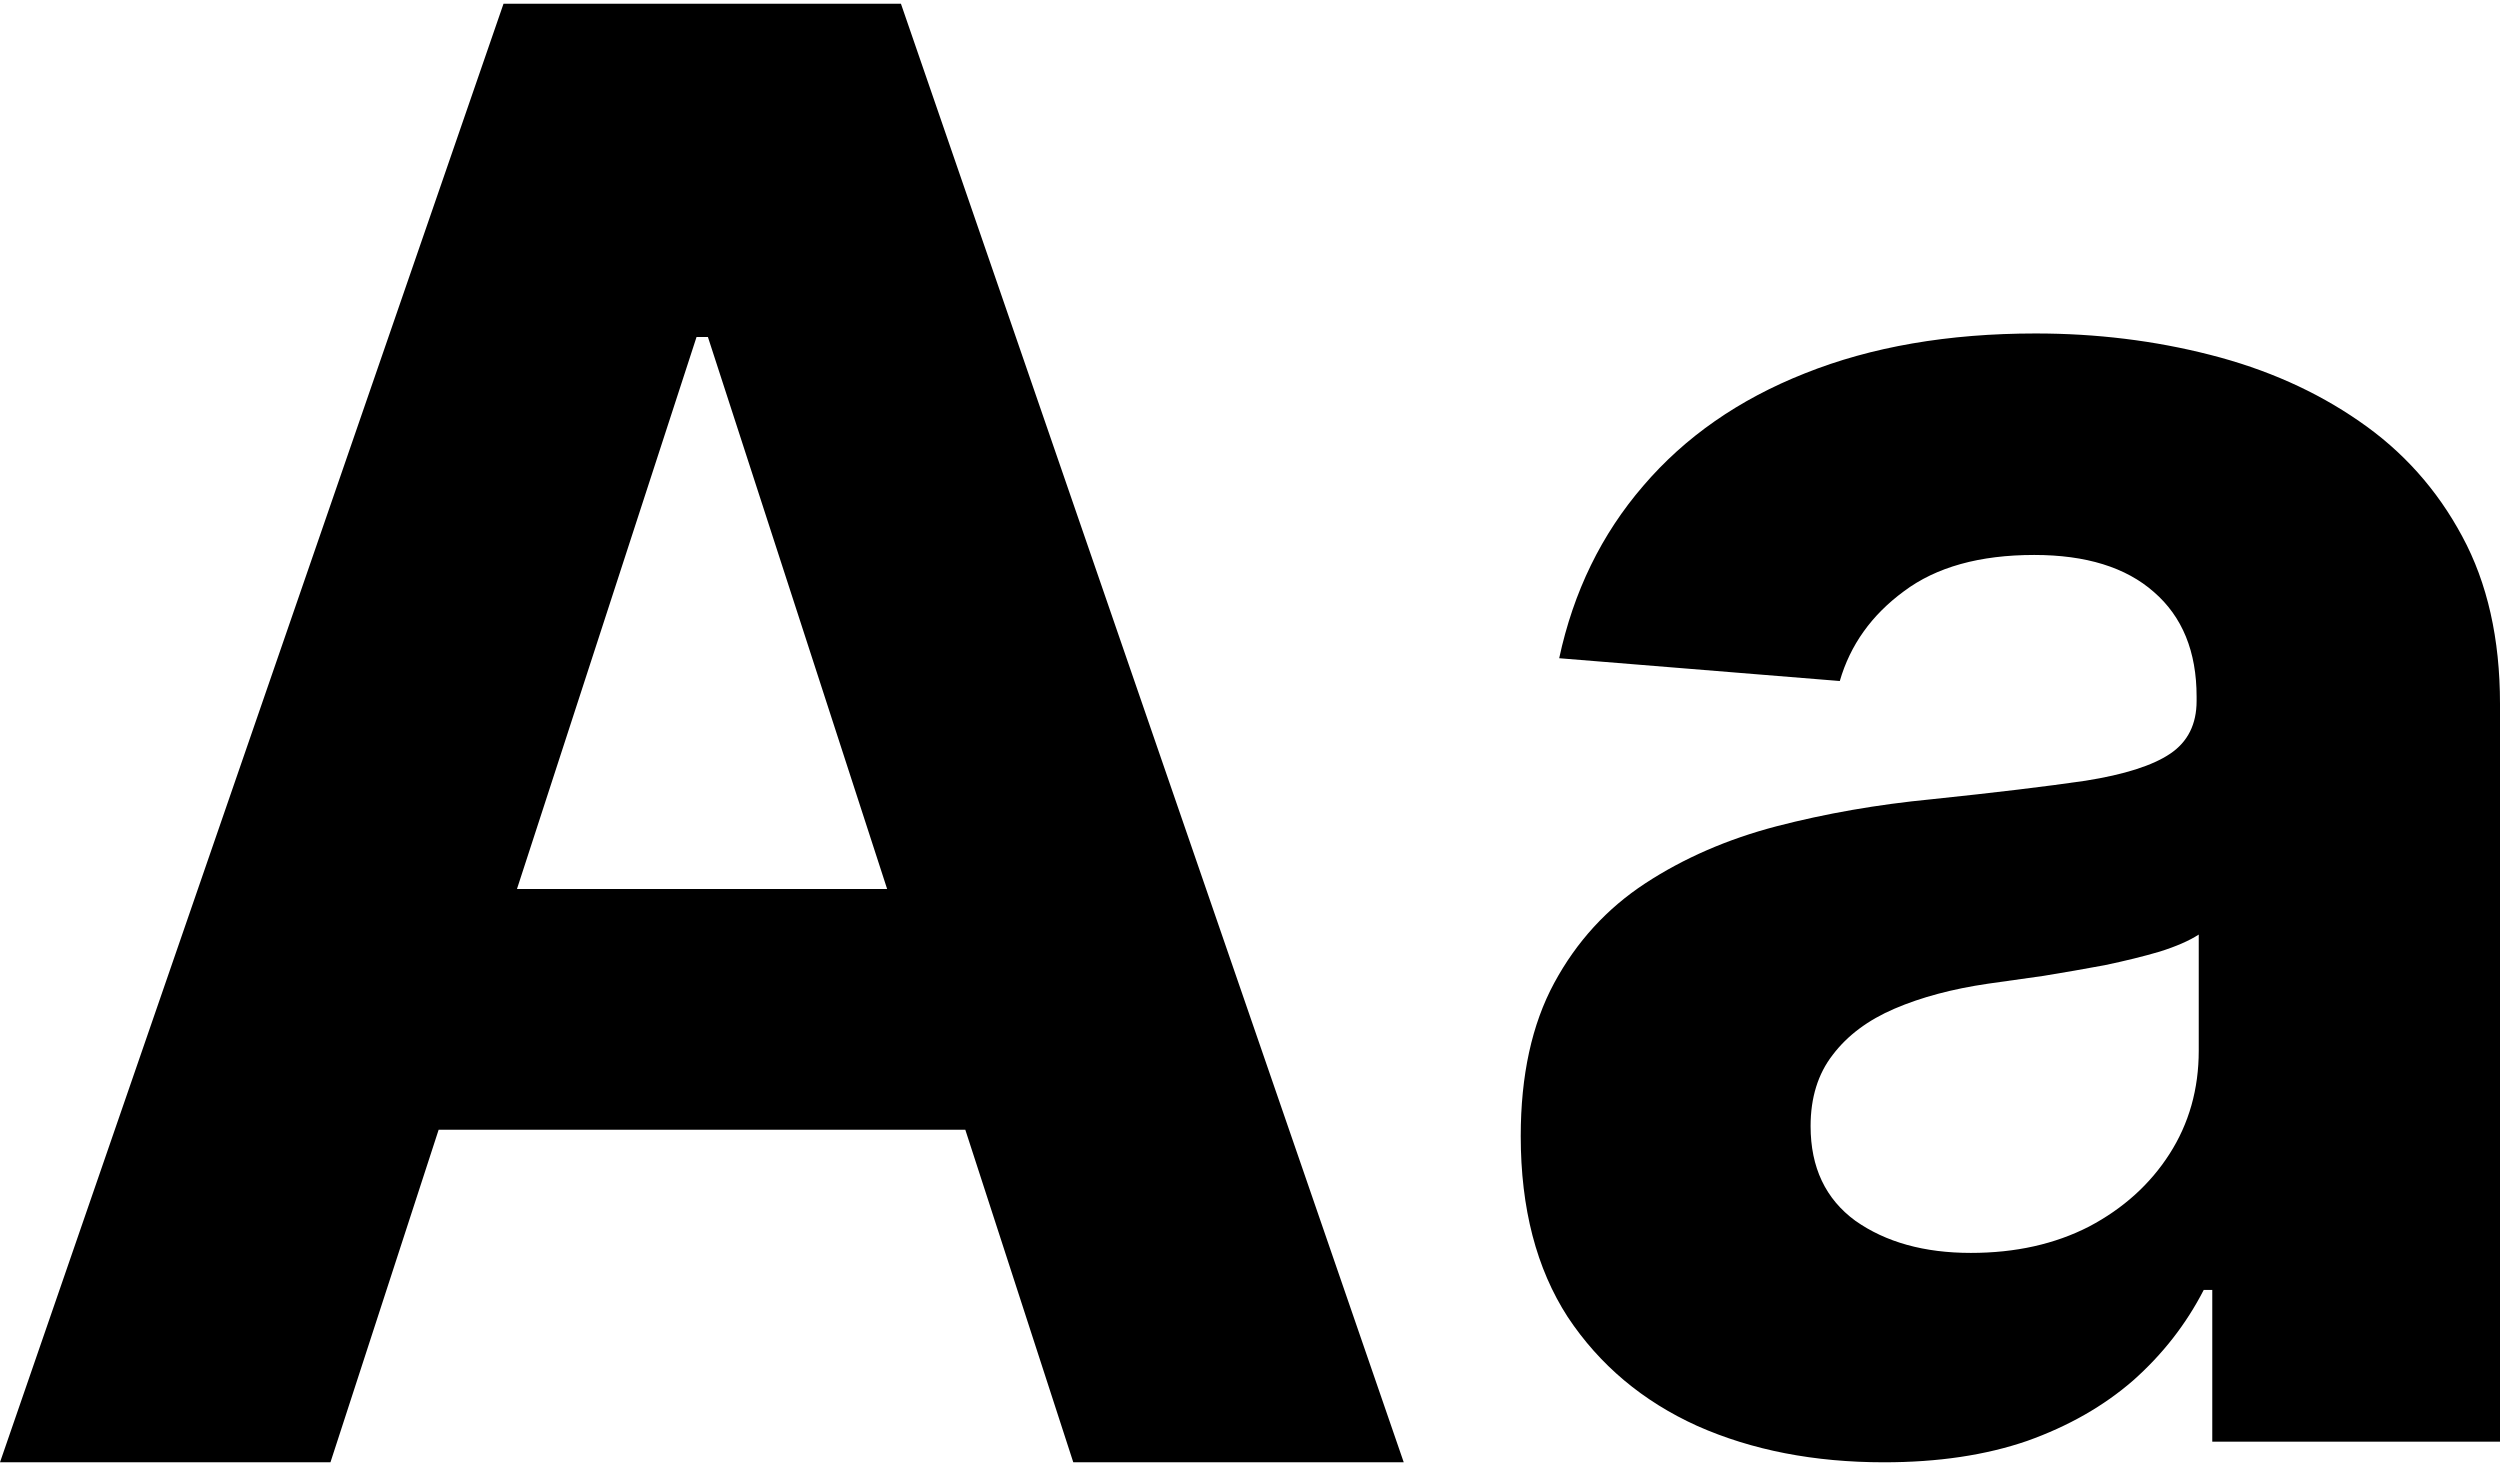
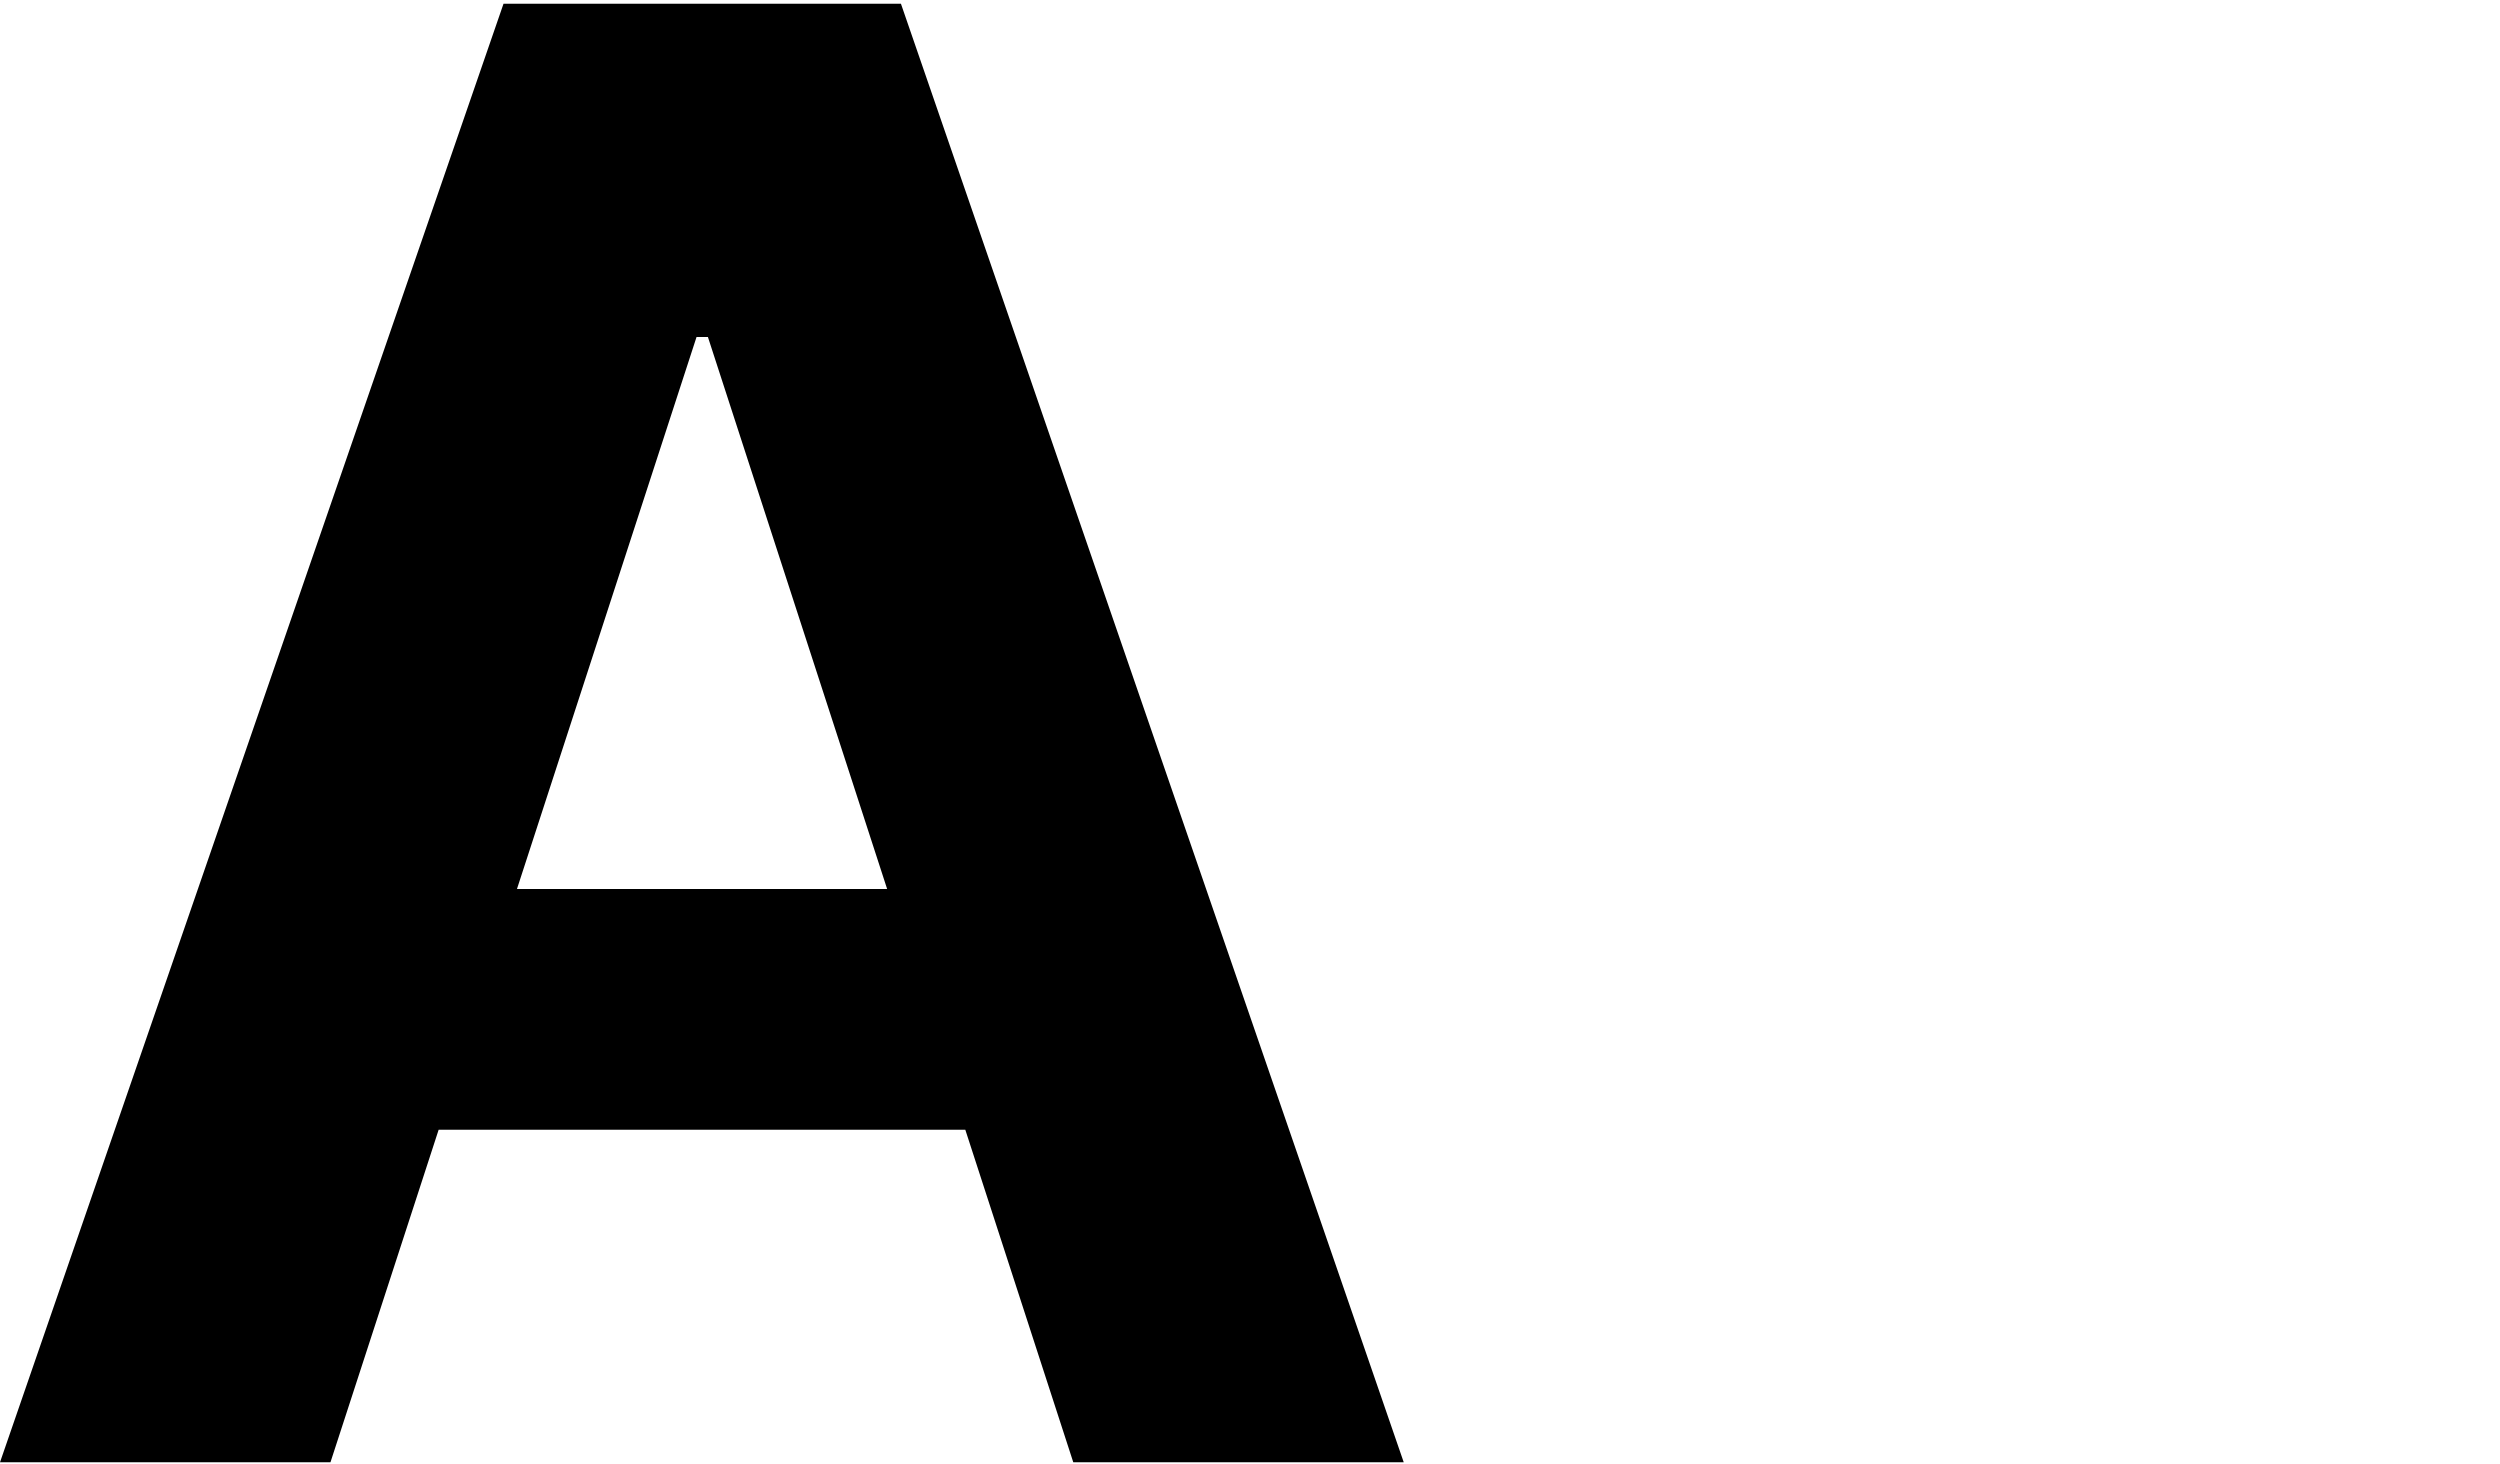
<svg xmlns="http://www.w3.org/2000/svg" width="420" height="246" viewBox="0 0 420 246" fill="none">
  <path d="M55.517 245.666H0L84.592 0.625H151.356L235.828 245.666H180.311L118.931 56.621H117.017L55.517 245.666ZM52.047 149.349H183.183V189.79H52.047V149.349Z" fill="black" />
-   <path d="M316.504 245.666C304.778 245.666 294.329 243.632 285.156 239.564C275.983 235.416 268.724 229.314 263.38 221.258C258.115 213.122 255.483 202.991 255.483 190.867C255.483 180.657 257.357 172.082 261.106 165.142C264.855 158.203 269.96 152.619 276.421 148.391C282.882 144.164 290.221 140.973 298.437 138.82C306.732 136.666 315.427 135.15 324.52 134.273C335.209 133.156 343.824 132.119 350.364 131.162C356.905 130.125 361.651 128.61 364.603 126.615C367.554 124.621 369.03 121.67 369.03 117.761V117.043C369.03 109.466 366.637 103.603 361.851 99.455C357.144 95.307 350.444 93.233 341.75 93.233C332.577 93.233 325.278 95.267 319.854 99.335C314.43 103.324 310.84 108.349 309.085 114.411L261.944 110.582C264.337 99.415 269.043 89.763 276.062 81.627C283.082 73.411 292.135 67.11 303.223 62.723C314.39 58.256 327.312 56.023 341.989 56.023C352.199 56.023 361.97 57.219 371.303 59.612C380.715 62.005 389.051 65.714 396.31 70.739C403.648 75.764 409.431 82.226 413.659 90.122C417.886 97.939 420 107.312 420 118.24V242.196H371.662V216.711H370.226C367.275 222.454 363.326 227.519 358.381 231.907C353.435 236.214 347.493 239.604 340.553 242.077C333.613 244.47 325.597 245.666 316.504 245.666ZM331.101 210.489C338.599 210.489 345.219 209.014 350.963 206.062C356.706 203.031 361.213 198.963 364.483 193.858C367.753 188.753 369.389 182.97 369.389 176.509V157.006C367.793 158.043 365.6 159 362.808 159.878C360.096 160.675 357.025 161.433 353.595 162.151C350.165 162.789 346.735 163.387 343.305 163.946C339.875 164.424 336.764 164.863 333.972 165.262C327.99 166.139 322.765 167.535 318.298 169.45C313.832 171.364 310.362 173.957 307.889 177.227C305.416 180.418 304.18 184.406 304.18 189.192C304.18 196.131 306.692 201.436 311.718 205.105C316.823 208.695 323.284 210.489 331.101 210.489Z" fill="black" />
</svg>